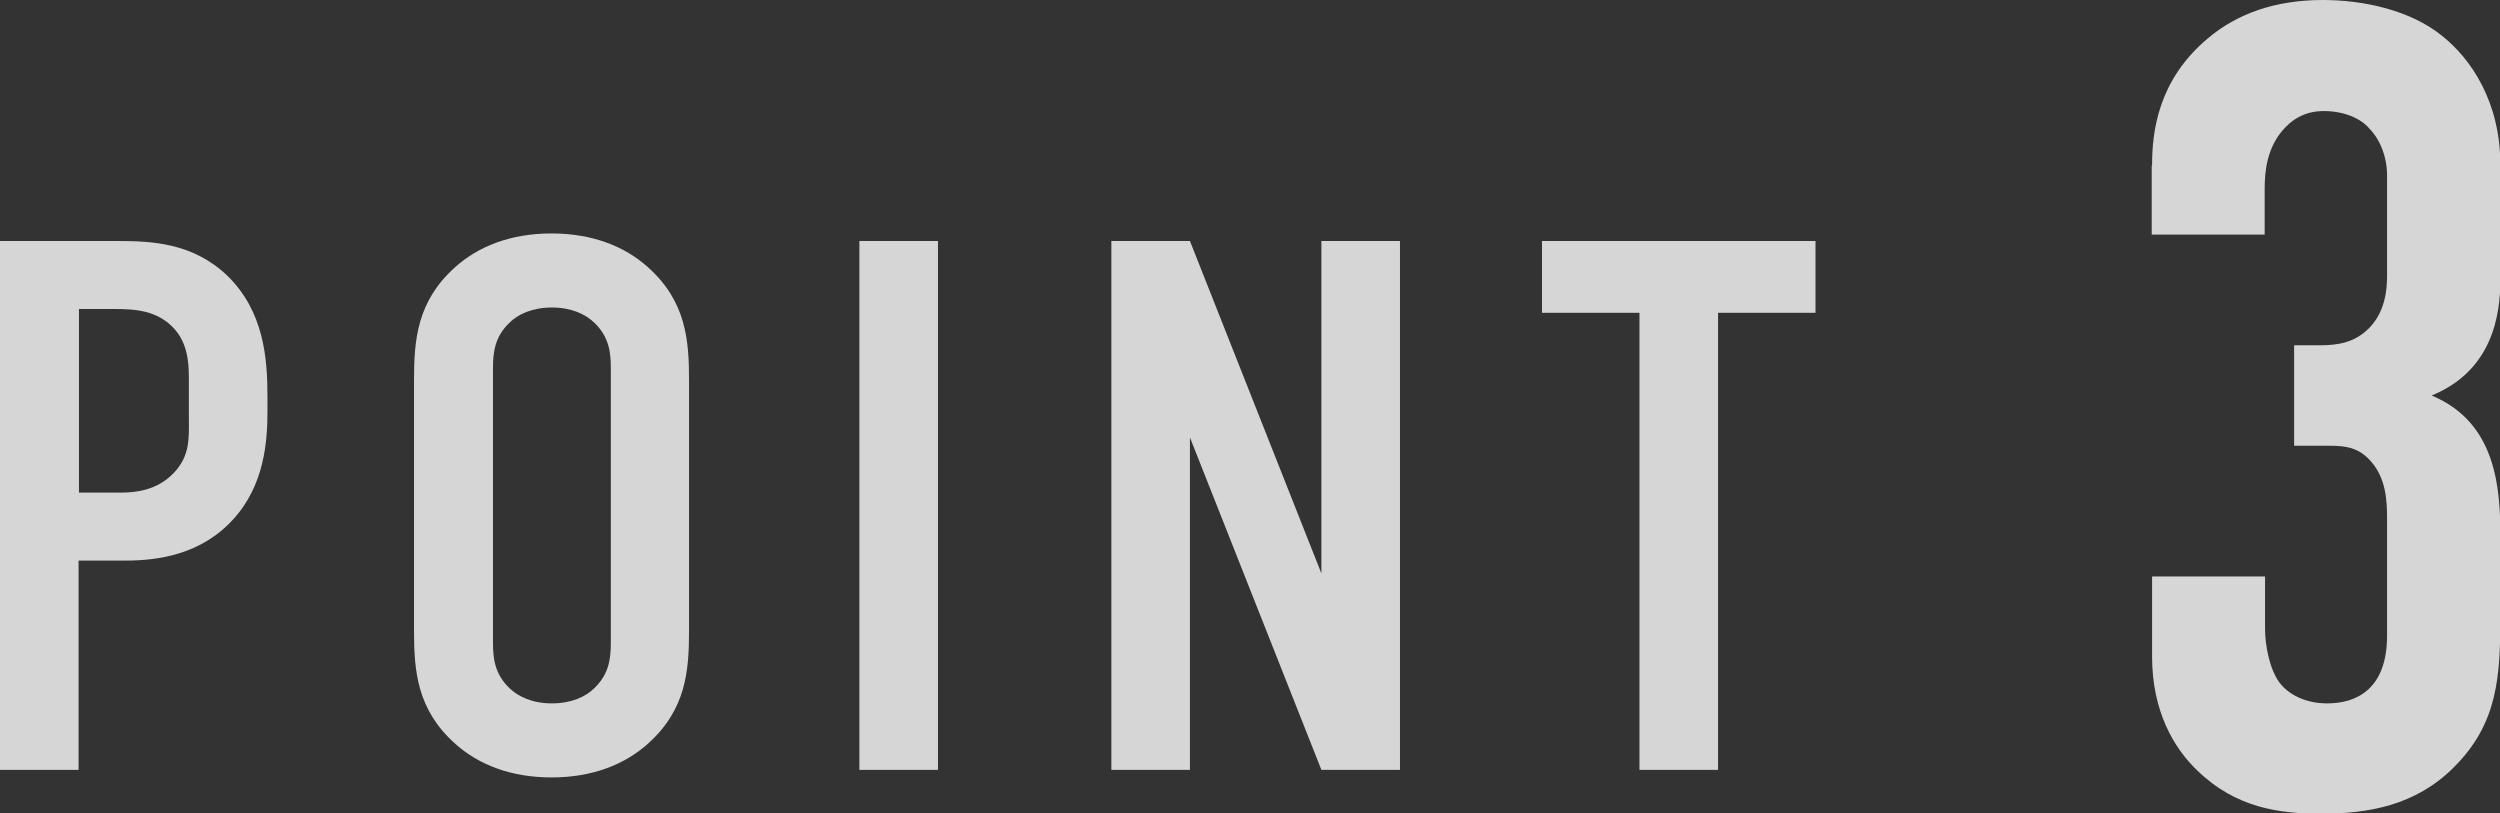
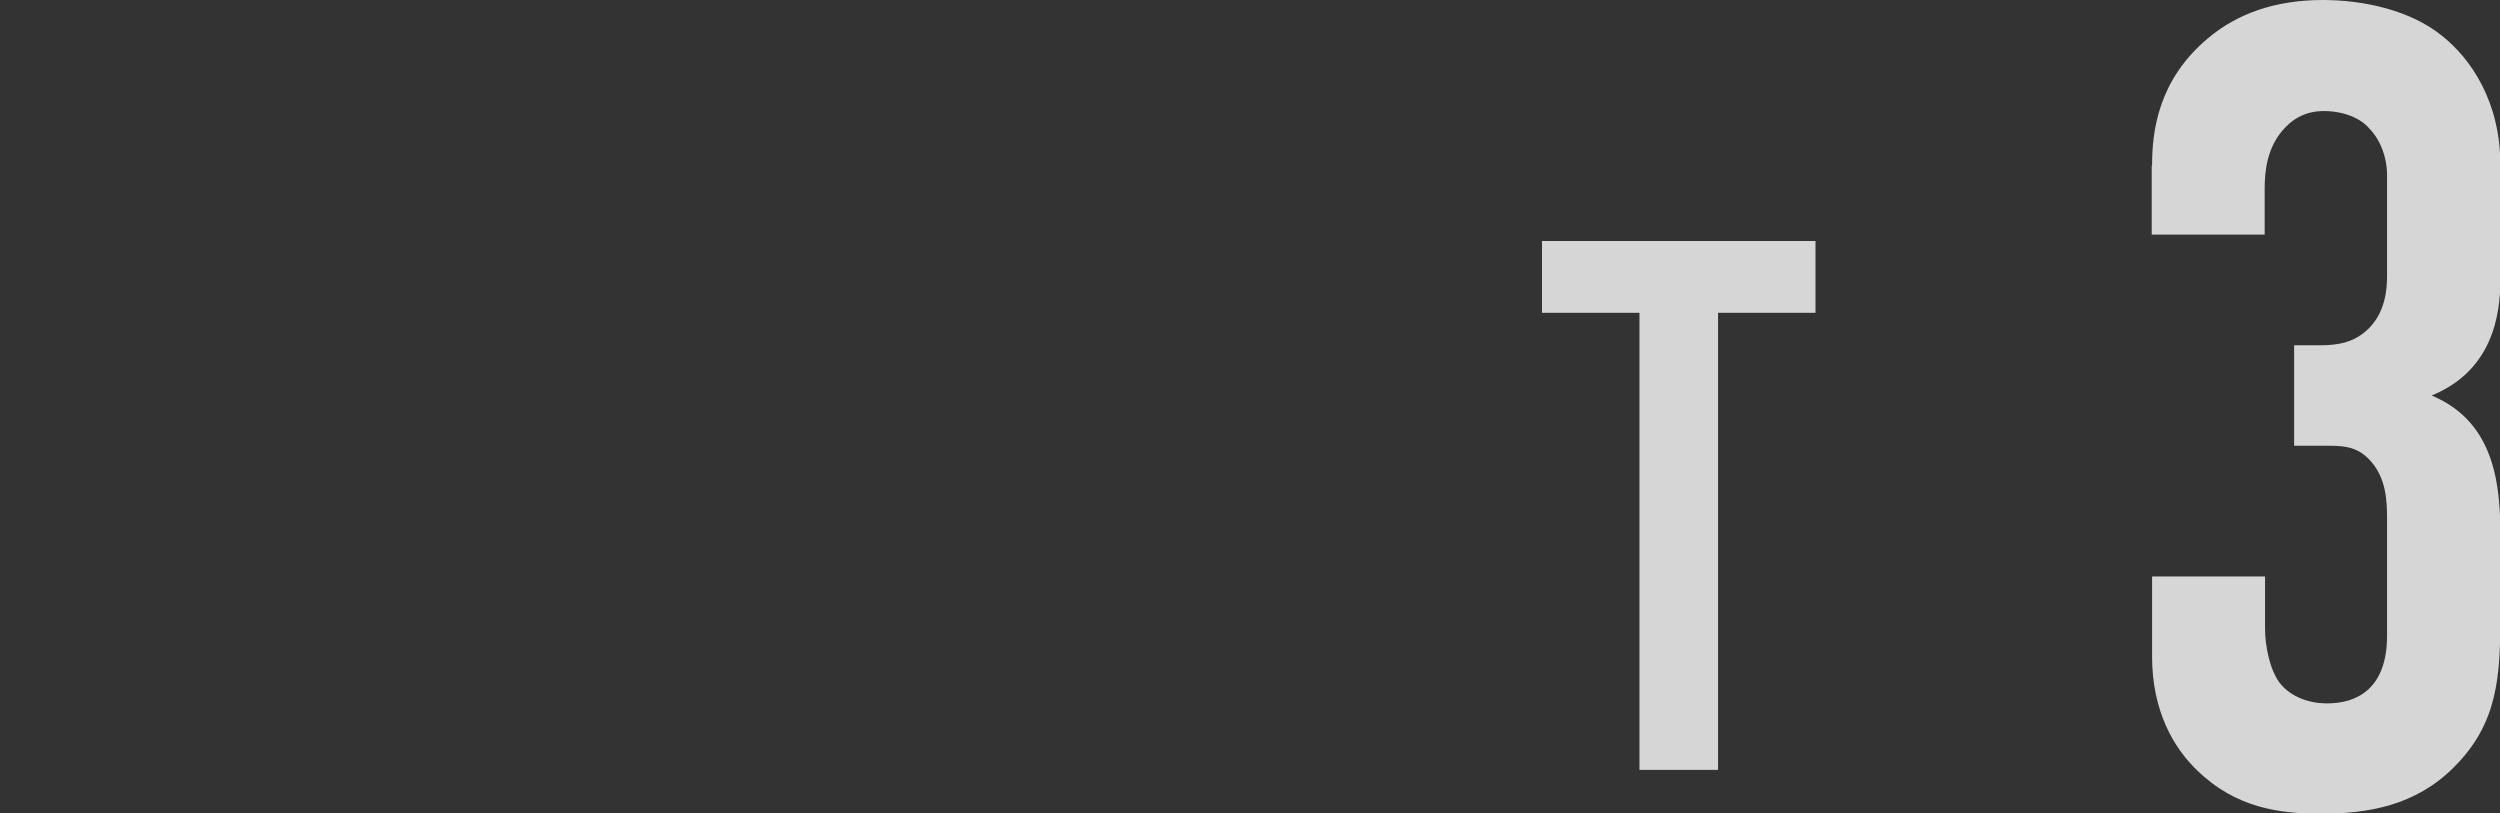
<svg xmlns="http://www.w3.org/2000/svg" id="_レイヤー_1" viewBox="0 0 66.18 21.53">
  <rect x="0" y="0" width="66.18" height="21.53" fill="#333333" stroke="none" />
  <defs>
    <style>.cls-1{fill:#fff;}.cls-2{opacity:.8;}</style>
  </defs>
  <g class="cls-2">
    <path class="cls-1" d="M56.97,4.37c0-.87,.15-2.24,1.47-3.35,.78-.66,1.79-1.02,3.05-1.02,1.08,0,2.33,.27,3.17,.96,.75,.6,1.53,1.73,1.53,3.41v3.02c0,.96-.21,2.42-1.82,3.08,1.73,.72,1.82,2.48,1.82,3.77v2c0,1.67-.06,2.9-1.23,4.07-1.02,1.02-2.27,1.23-3.53,1.23-1.08,0-2.24-.15-3.26-1.14-.63-.6-1.2-1.58-1.2-3.02v-2.12h2.99v1.38c0,.45,.12,1.08,.39,1.44,.21,.27,.63,.54,1.26,.54,.75,0,1.58-.36,1.58-1.79v-3.11c0-.48-.03-1.05-.42-1.5-.39-.45-.81-.42-1.32-.42h-.72v-2.66h.69c.45,0,.9-.06,1.29-.45,.45-.45,.48-1.08,.48-1.38v-2.66c0-.54-.21-.99-.48-1.26-.21-.24-.63-.45-1.2-.45-.48,0-.84,.21-1.11,.54-.39,.48-.45,1.05-.45,1.53v1.2h-2.99v-1.82Z" />
  </g>
  <g class="cls-2">
-     <path class="cls-1" d="M0,6.38H3.1c.9,0,2,.04,2.92,.92,.96,.94,1.06,2.16,1.06,3.2v.4c0,.78-.08,1.94-.9,2.84-.85,.94-1.98,1.1-2.87,1.1h-1.23v5.54H0V6.38Zm2.08,6.66h1.12c.4,0,.96-.06,1.4-.52,.44-.46,.4-.94,.4-1.44v-.92c0-.48,.02-1.16-.56-1.62-.48-.38-1.06-.36-1.62-.36h-.73v4.86Z" />
-     <path class="cls-1" d="M10.96,10.06c0-1.06,.08-2.08,1.08-2.98,.62-.56,1.48-.9,2.56-.9s1.94,.34,2.56,.9c1,.9,1.08,1.92,1.08,2.98v6.64c0,1.06-.08,2.08-1.08,2.98-.62,.56-1.48,.9-2.56,.9s-1.94-.34-2.56-.9c-1-.9-1.08-1.92-1.08-2.98v-6.64Zm5.21-.3c0-.42-.04-.84-.44-1.22-.23-.22-.6-.4-1.12-.4s-.9,.18-1.12,.4c-.4,.38-.44,.8-.44,1.22v7.24c0,.42,.04,.84,.44,1.22,.23,.22,.6,.4,1.12,.4s.9-.18,1.12-.4c.4-.38,.44-.8,.44-1.22v-7.24Z" />
-     <path class="cls-1" d="M24.83,6.38v14h-2.08V6.38h2.08Z" />
-     <path class="cls-1" d="M31.5,6.38l3.48,8.8V6.38h2.08v14h-2.08l-3.48-8.8v8.8h-2.08V6.38h2.08Z" />
    <path class="cls-1" d="M48.06,6.38v1.9h-2.58v12.1h-2.08V8.28h-2.58v-1.9h7.25Z" />
  </g>
</svg>